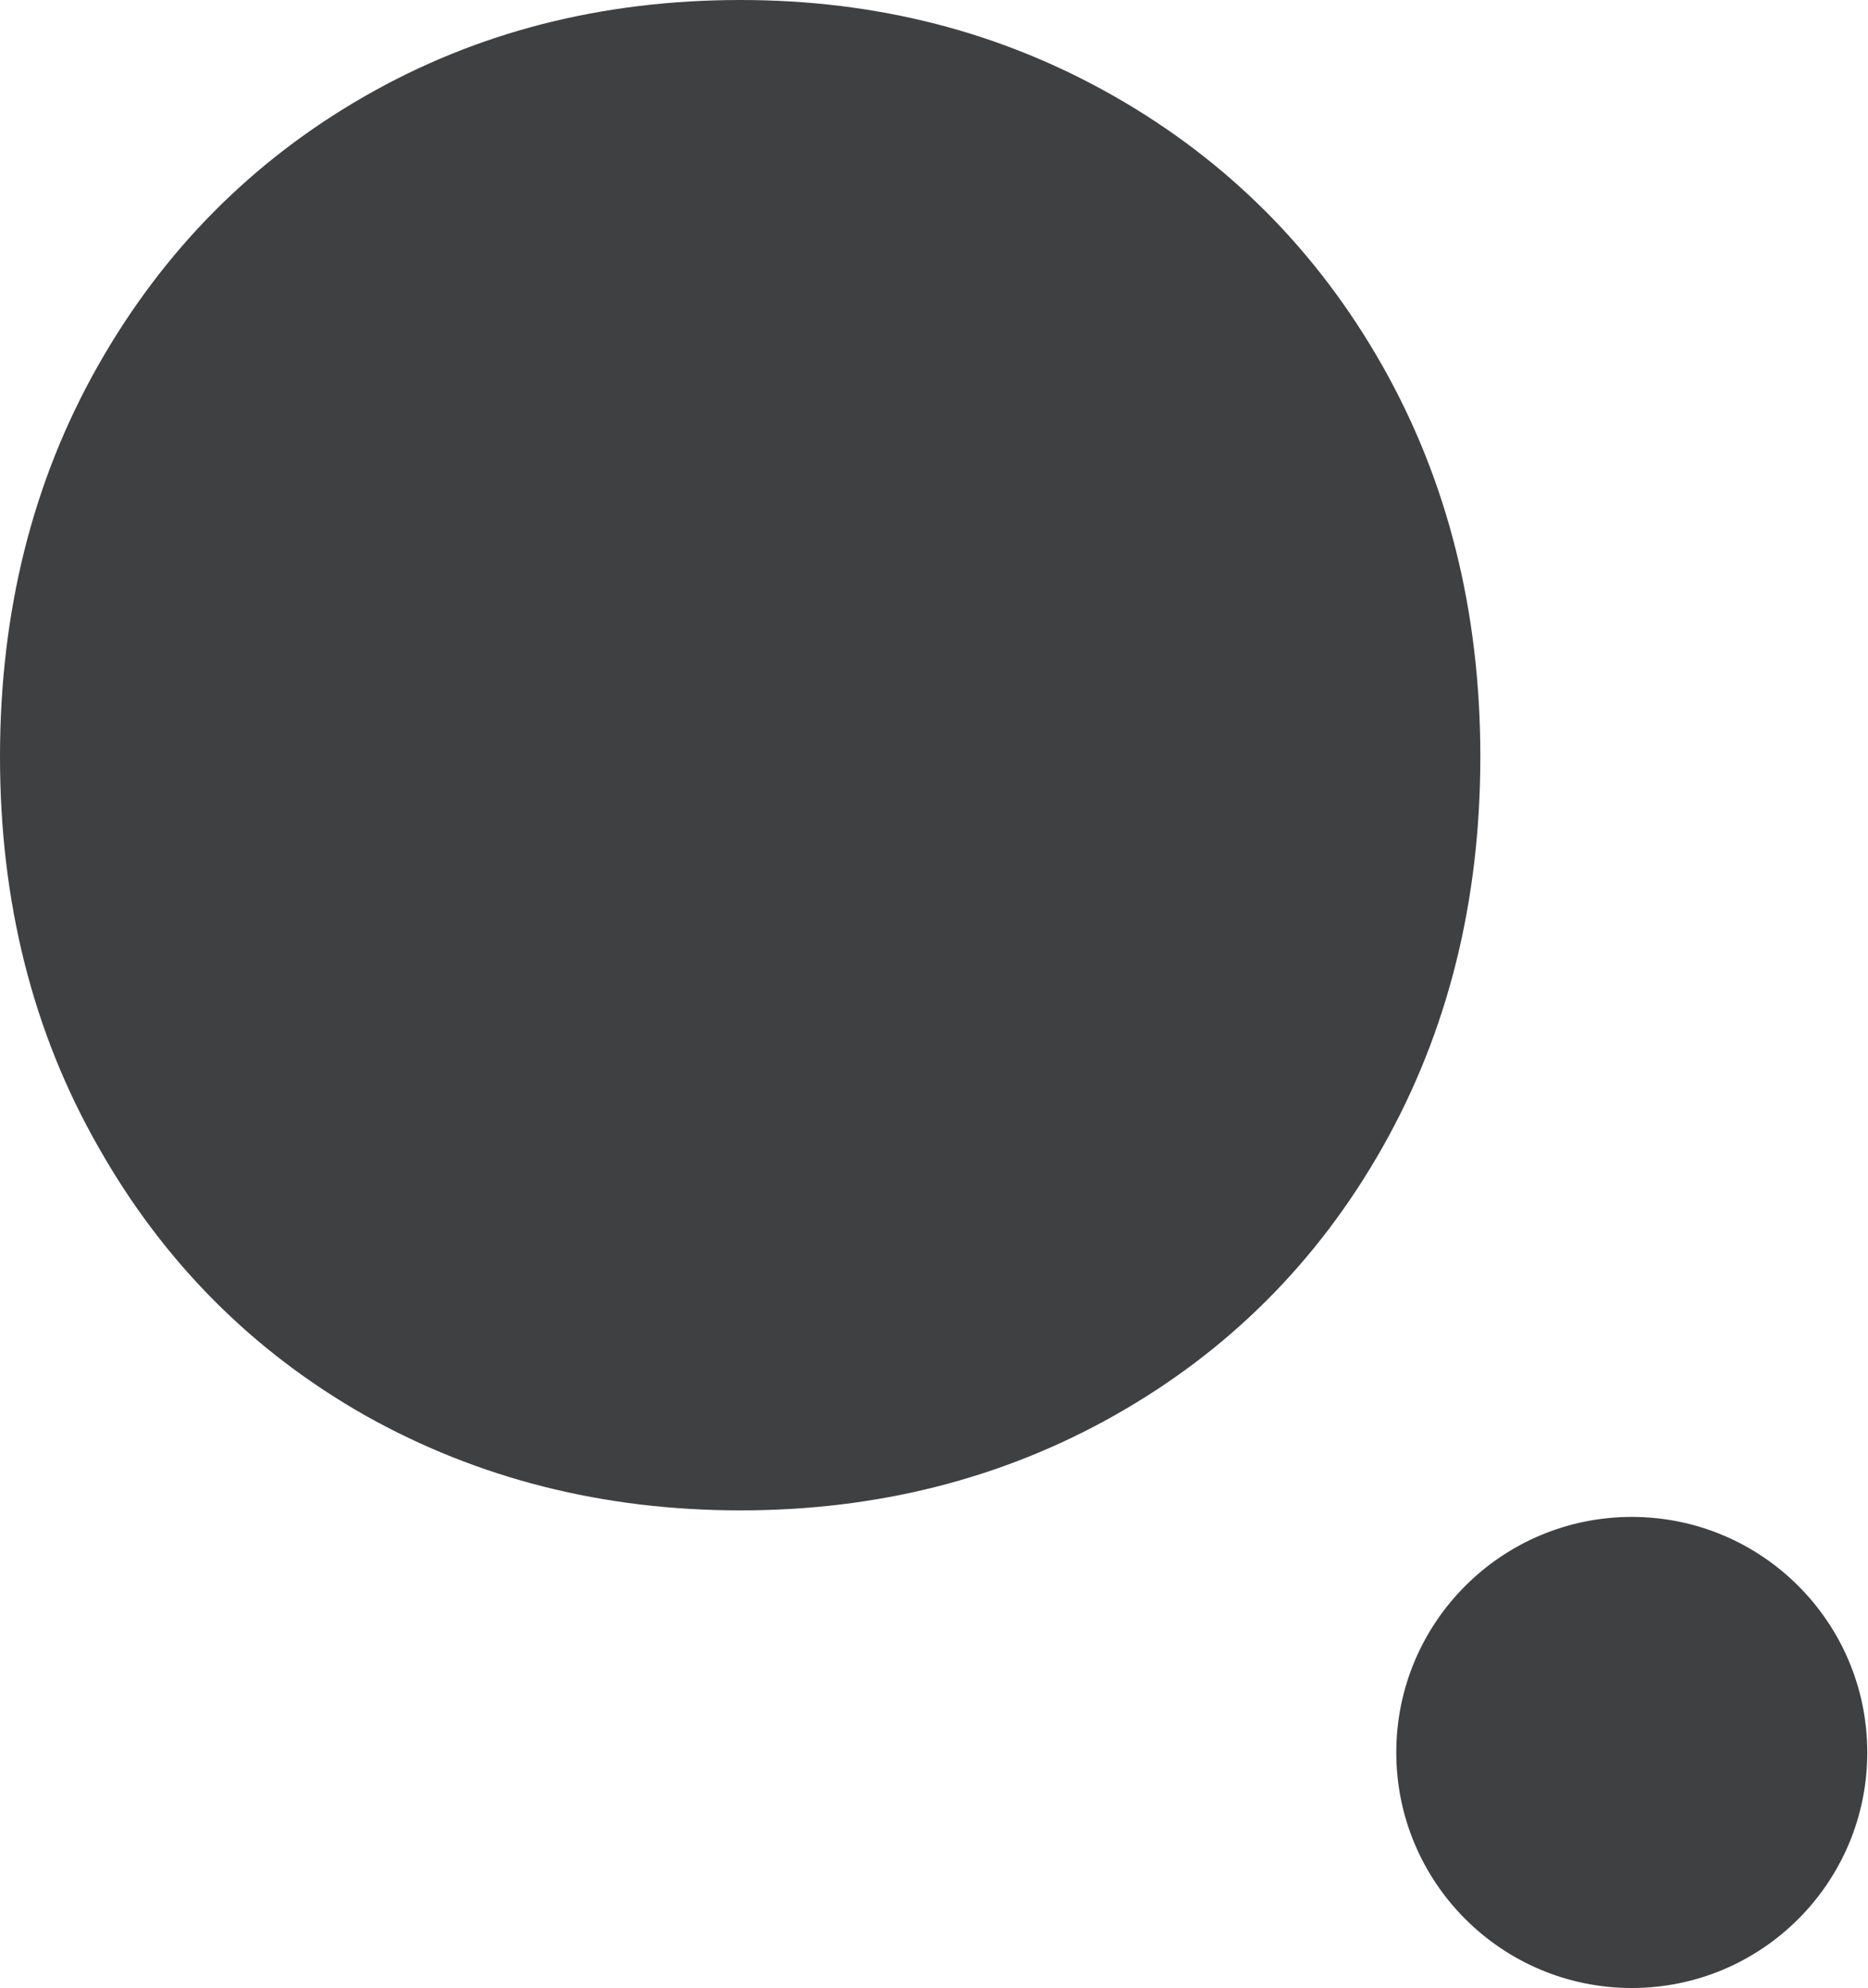
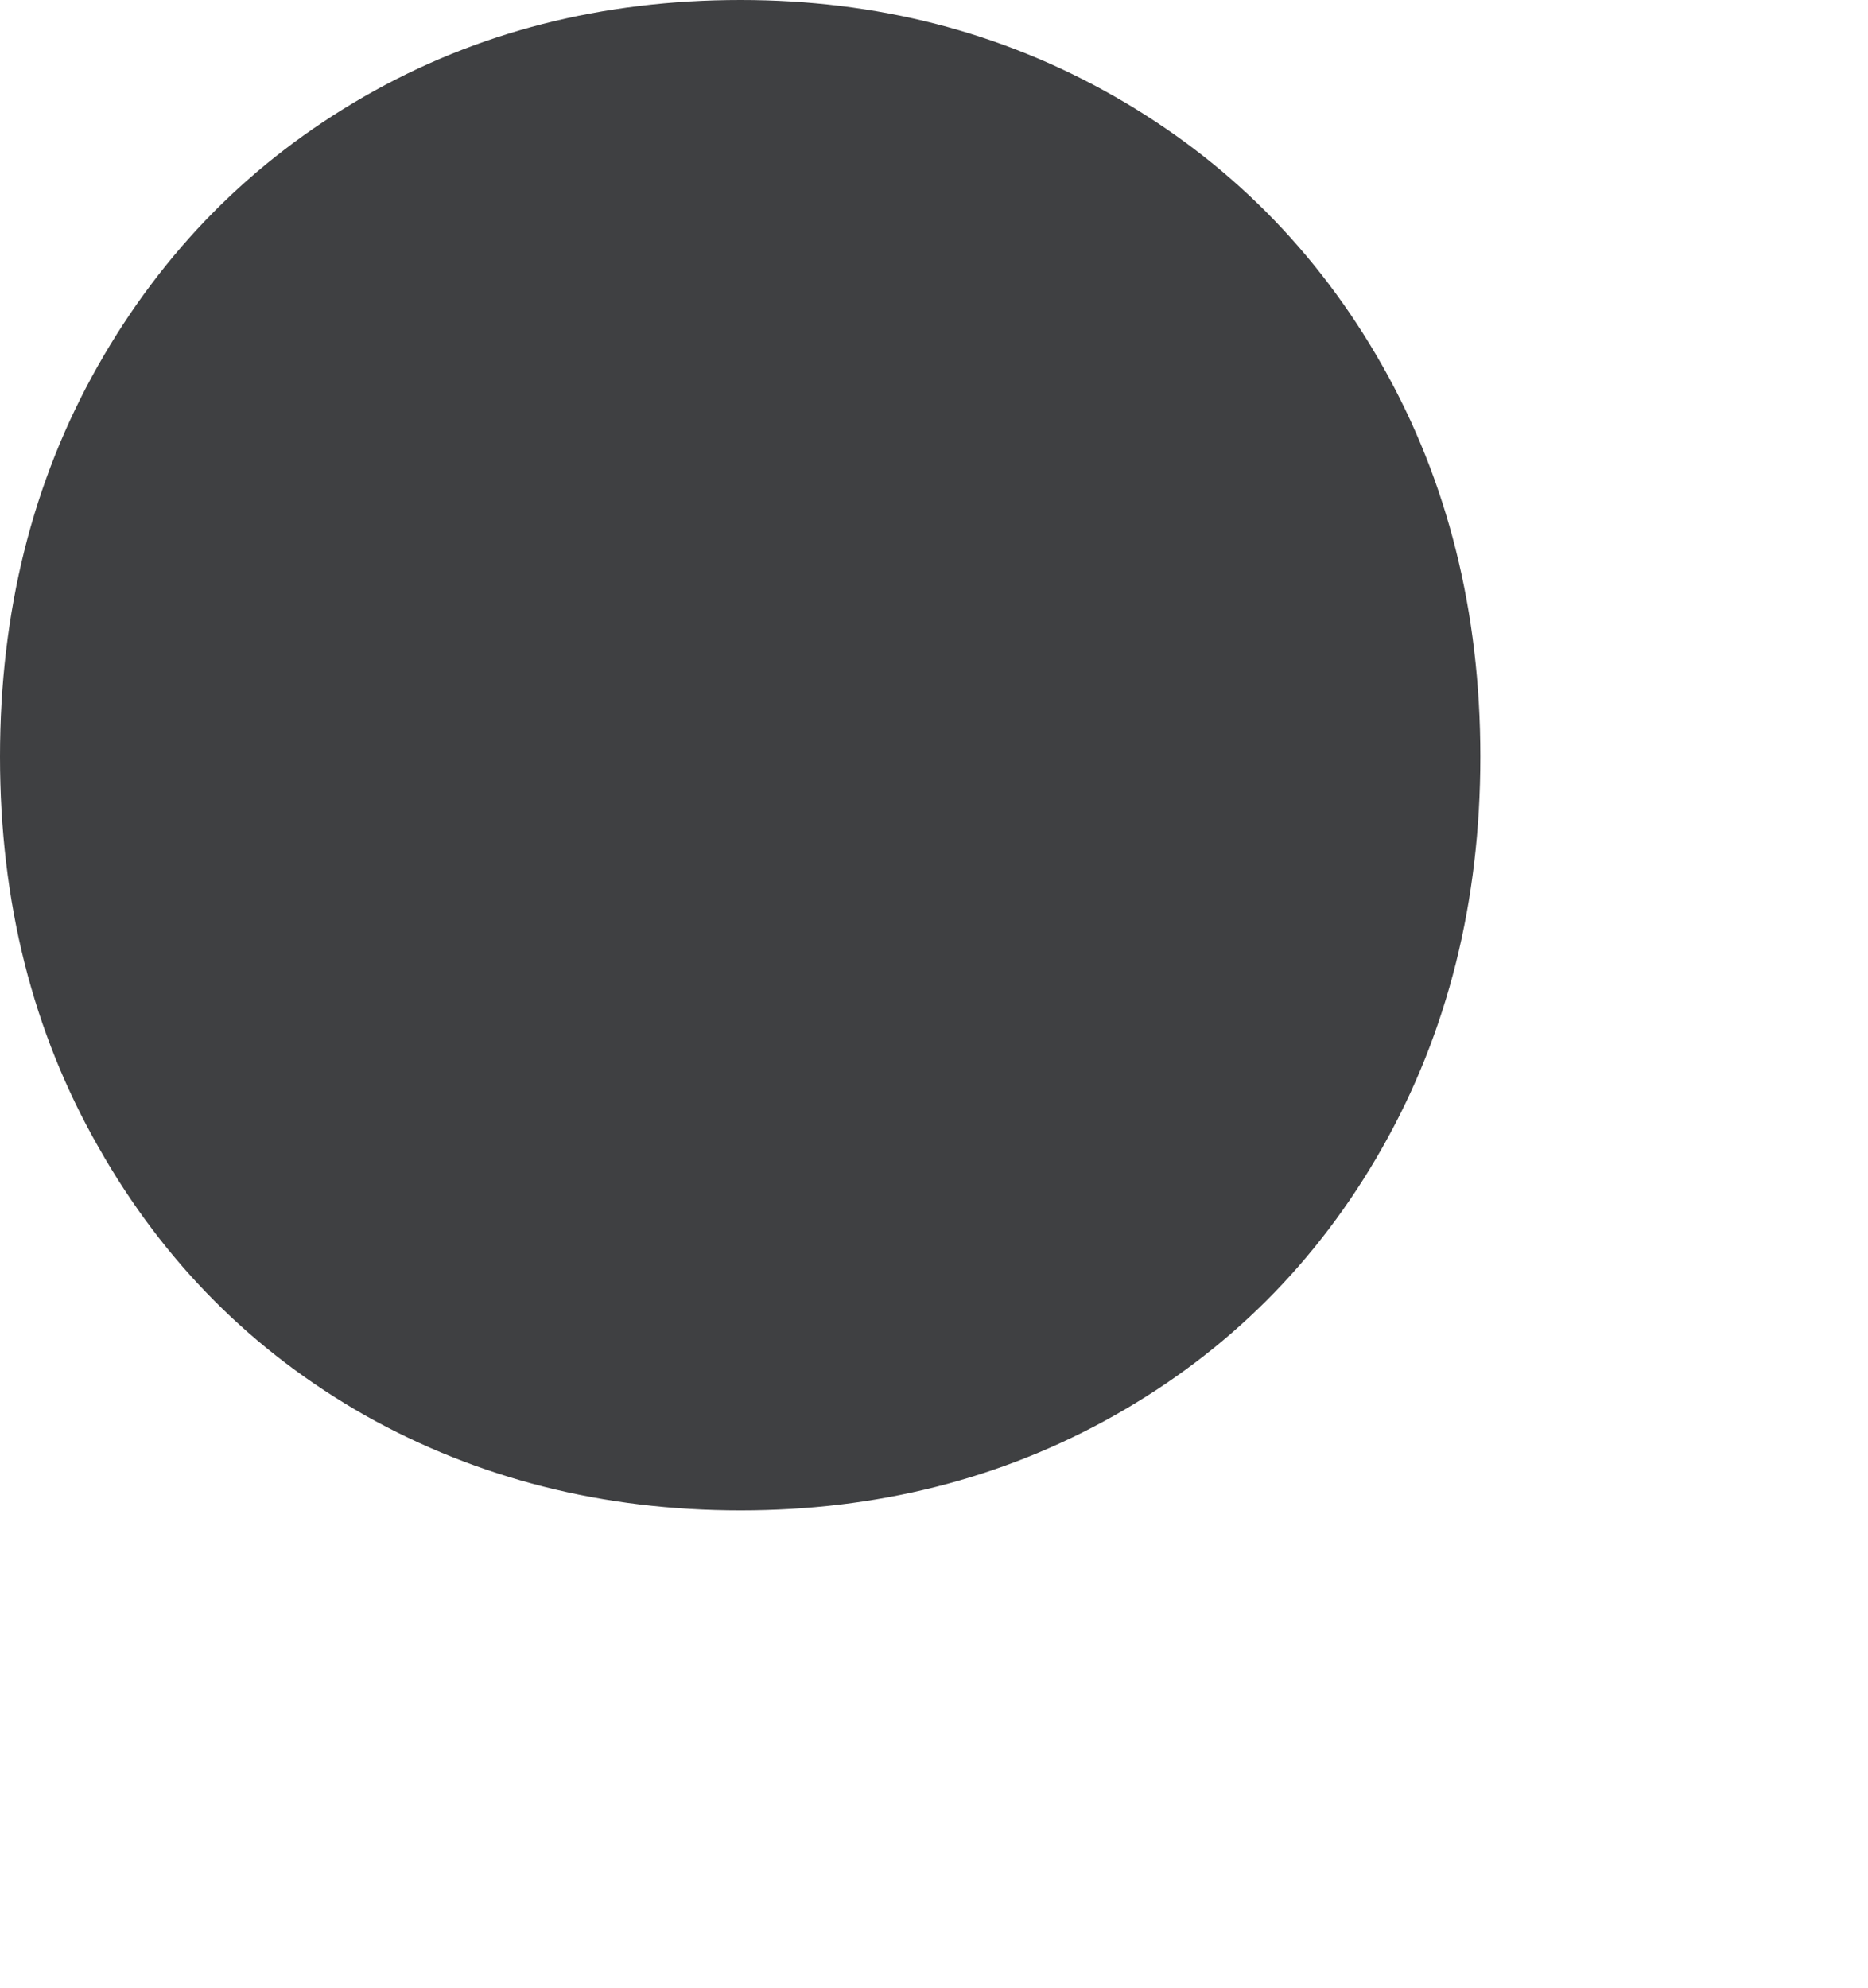
<svg xmlns="http://www.w3.org/2000/svg" version="1.1" id="Layer_1" x="0px" y="0px" viewBox="0 0 257.8 274.3" style="enable-background:new 0 0 257.8 274.3;" xml:space="preserve">
  <style type="text/css">
	.st0{fill:#3F4042;}
</style>
  <g>
    <path class="st0" d="M190.8,158.3c-9,15.9-21.4,28.2-37,37c-15.6,8.8-32.9,13.1-51.6,13.1c-19,0-36.3-4.4-51.8-13.1   c-15.5-8.8-27.8-21.1-36.8-37C4.5,142.4,0,124.4,0,104.4c0-20,4.5-38,13.5-53.9c9-15.9,21.3-28.3,36.8-37.2   C65.8,4.4,83.1,0,102.2,0c18.8,0,36,4.4,51.6,13.3c15.6,8.9,28,21.3,37,37.2c9,15.9,13.5,33.9,13.5,53.9   C204.3,124.4,199.8,142.4,190.8,158.3z" />
-     <circle class="st0" cx="225.2" cy="241.8" r="32.5" />
  </g>
</svg>